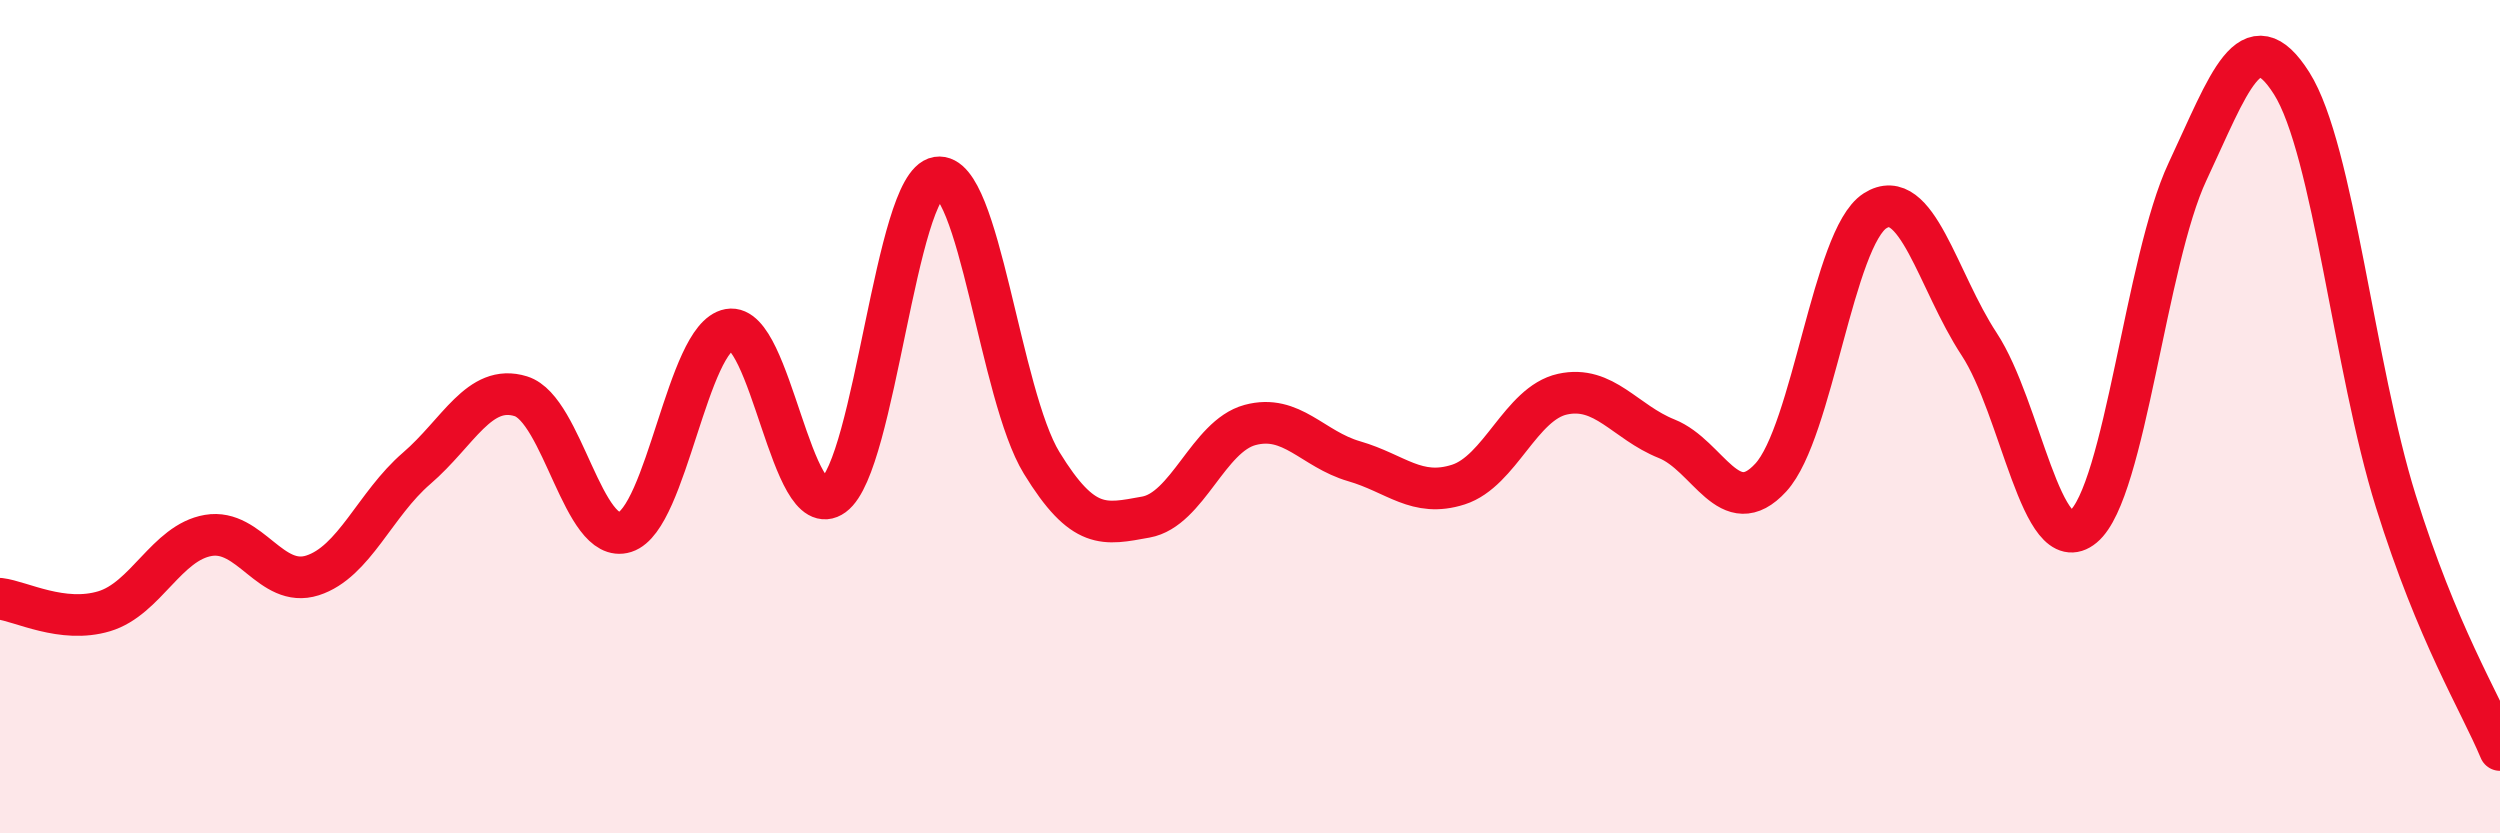
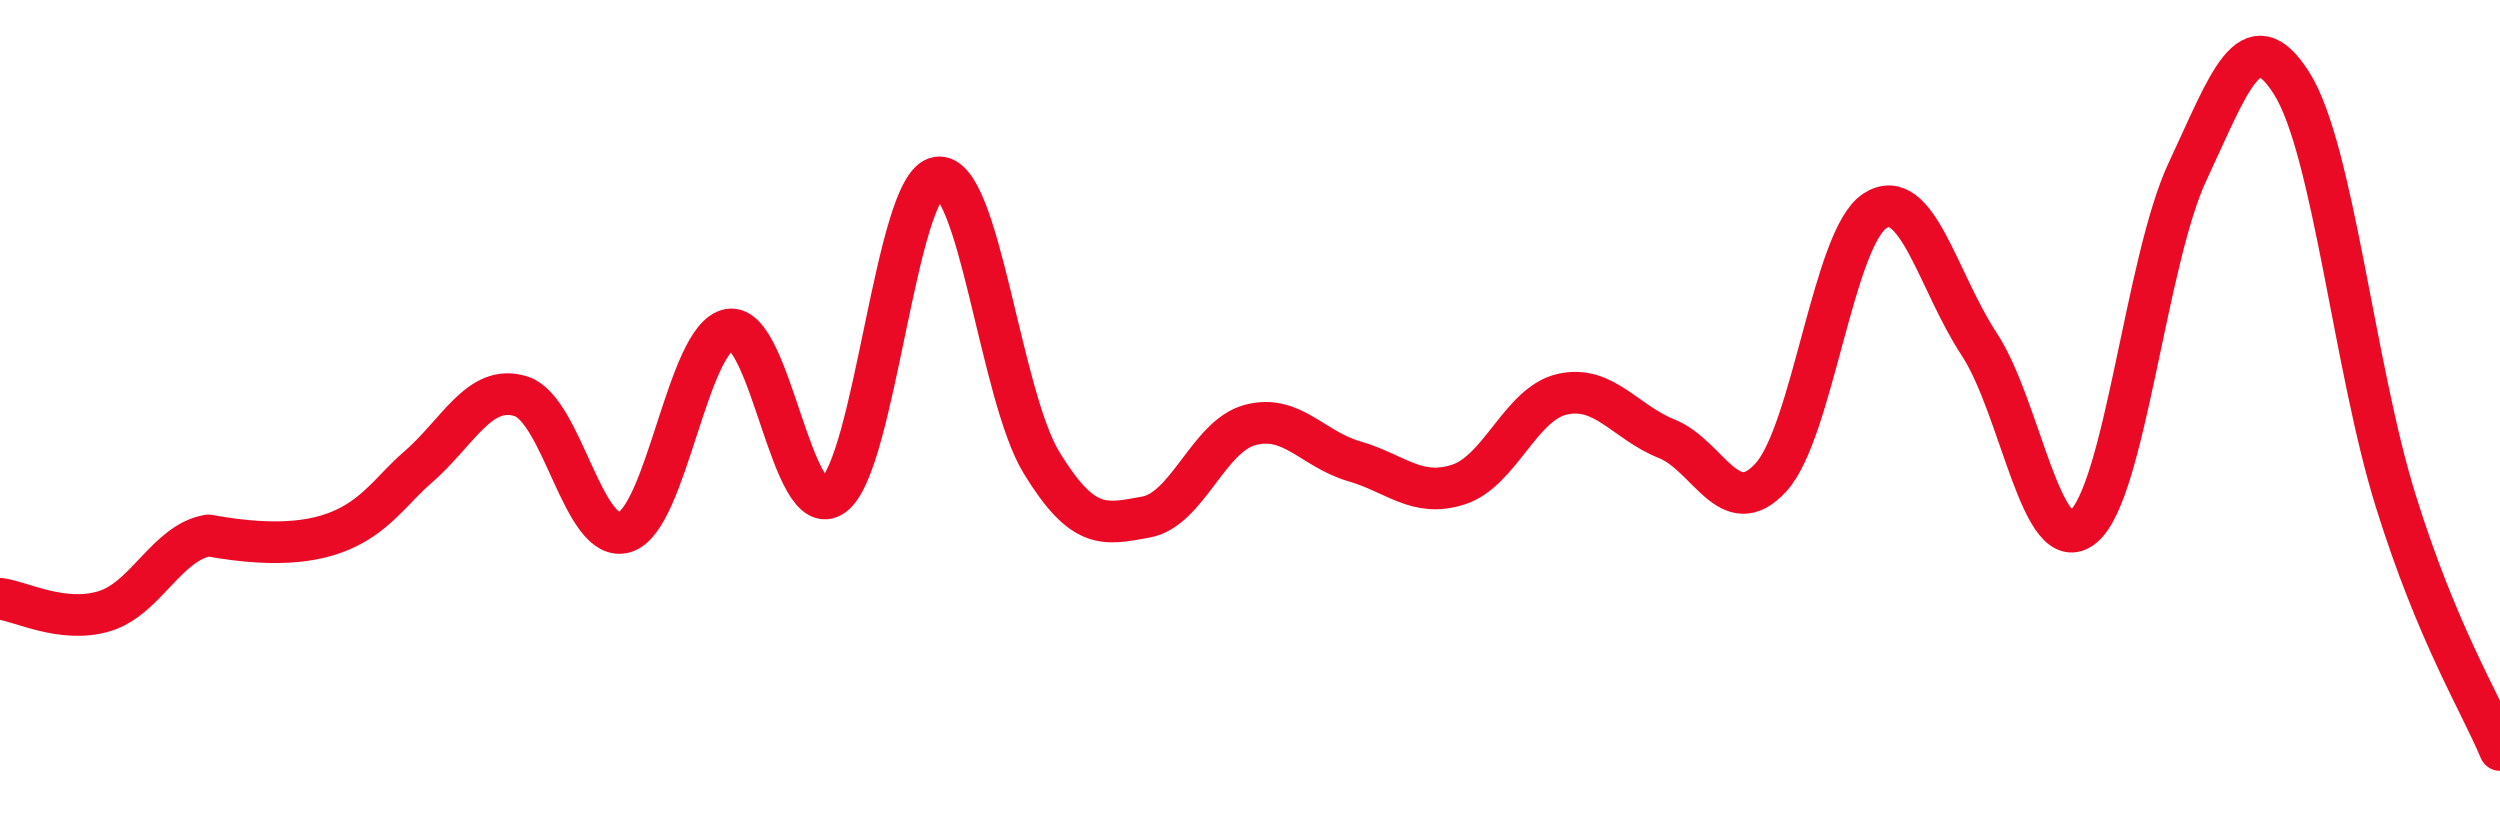
<svg xmlns="http://www.w3.org/2000/svg" width="60" height="20" viewBox="0 0 60 20">
-   <path d="M 0,14.37 C 0.5,14.43 1.5,14.97 2.5,14.67 C 3.5,14.37 4,13.02 5,12.85 C 6,12.68 6.5,14.13 7.5,13.81 C 8.5,13.49 9,12.1 10,11.24 C 11,10.38 11.5,9.2 12.5,9.51 C 13.5,9.82 14,13.09 15,12.77 C 16,12.45 16.5,8.09 17.5,7.91 C 18.5,7.73 19,12.62 20,11.89 C 21,11.16 21.5,4.42 22.5,4.26 C 23.5,4.1 24,9.48 25,11.11 C 26,12.74 26.5,12.59 27.5,12.41 C 28.5,12.23 29,10.47 30,10.2 C 31,9.93 31.5,10.78 32.5,11.07 C 33.5,11.36 34,11.95 35,11.63 C 36,11.31 36.5,9.68 37.5,9.46 C 38.5,9.24 39,10.13 40,10.53 C 41,10.93 41.5,12.55 42.5,11.46 C 43.5,10.37 44,5.7 45,5.06 C 46,4.42 46.5,6.74 47.5,8.26 C 48.5,9.78 49,13.47 50,12.64 C 51,11.81 51.5,6.25 52.5,4.12 C 53.5,1.99 54,0.42 55,2 C 56,3.58 56.5,8.83 57.5,12.03 C 58.5,15.23 59.5,16.81 60,18L60 20L0 20Z" fill="#EB0A25" opacity="0.1" stroke-linecap="round" stroke-linejoin="round" />
-   <path d="M 0,14.37 C 0.5,14.43 1.5,14.97 2.5,14.67 C 3.5,14.37 4,13.02 5,12.85 C 6,12.68 6.5,14.13 7.5,13.81 C 8.5,13.49 9,12.1 10,11.24 C 11,10.38 11.5,9.2 12.5,9.51 C 13.5,9.82 14,13.09 15,12.77 C 16,12.45 16.5,8.09 17.5,7.91 C 18.5,7.73 19,12.62 20,11.89 C 21,11.16 21.5,4.42 22.5,4.26 C 23.5,4.1 24,9.48 25,11.11 C 26,12.74 26.5,12.59 27.5,12.41 C 28.5,12.23 29,10.47 30,10.2 C 31,9.93 31.5,10.78 32.5,11.07 C 33.5,11.36 34,11.95 35,11.63 C 36,11.31 36.5,9.68 37.5,9.46 C 38.5,9.24 39,10.13 40,10.53 C 41,10.93 41.5,12.55 42.5,11.46 C 43.5,10.37 44,5.7 45,5.06 C 46,4.42 46.5,6.74 47.5,8.26 C 48.5,9.78 49,13.47 50,12.64 C 51,11.81 51.5,6.25 52.5,4.12 C 53.5,1.99 54,0.42 55,2 C 56,3.58 56.5,8.83 57.5,12.03 C 58.5,15.23 59.5,16.81 60,18" stroke="#EB0A25" stroke-width="1" fill="none" stroke-linecap="round" stroke-linejoin="round" />
+   <path d="M 0,14.37 C 0.5,14.43 1.5,14.97 2.5,14.67 C 3.5,14.37 4,13.02 5,12.85 C 8.5,13.49 9,12.1 10,11.24 C 11,10.38 11.5,9.2 12.5,9.51 C 13.5,9.82 14,13.09 15,12.77 C 16,12.45 16.5,8.09 17.5,7.91 C 18.5,7.73 19,12.62 20,11.89 C 21,11.16 21.5,4.42 22.5,4.26 C 23.5,4.1 24,9.48 25,11.11 C 26,12.74 26.5,12.59 27.5,12.41 C 28.5,12.23 29,10.47 30,10.2 C 31,9.93 31.5,10.78 32.5,11.07 C 33.5,11.36 34,11.95 35,11.63 C 36,11.31 36.5,9.68 37.5,9.46 C 38.5,9.24 39,10.13 40,10.53 C 41,10.93 41.5,12.55 42.5,11.46 C 43.5,10.37 44,5.7 45,5.06 C 46,4.42 46.5,6.74 47.5,8.26 C 48.5,9.78 49,13.47 50,12.64 C 51,11.81 51.5,6.25 52.5,4.12 C 53.5,1.99 54,0.42 55,2 C 56,3.58 56.5,8.83 57.5,12.03 C 58.5,15.23 59.5,16.81 60,18" stroke="#EB0A25" stroke-width="1" fill="none" stroke-linecap="round" stroke-linejoin="round" />
</svg>